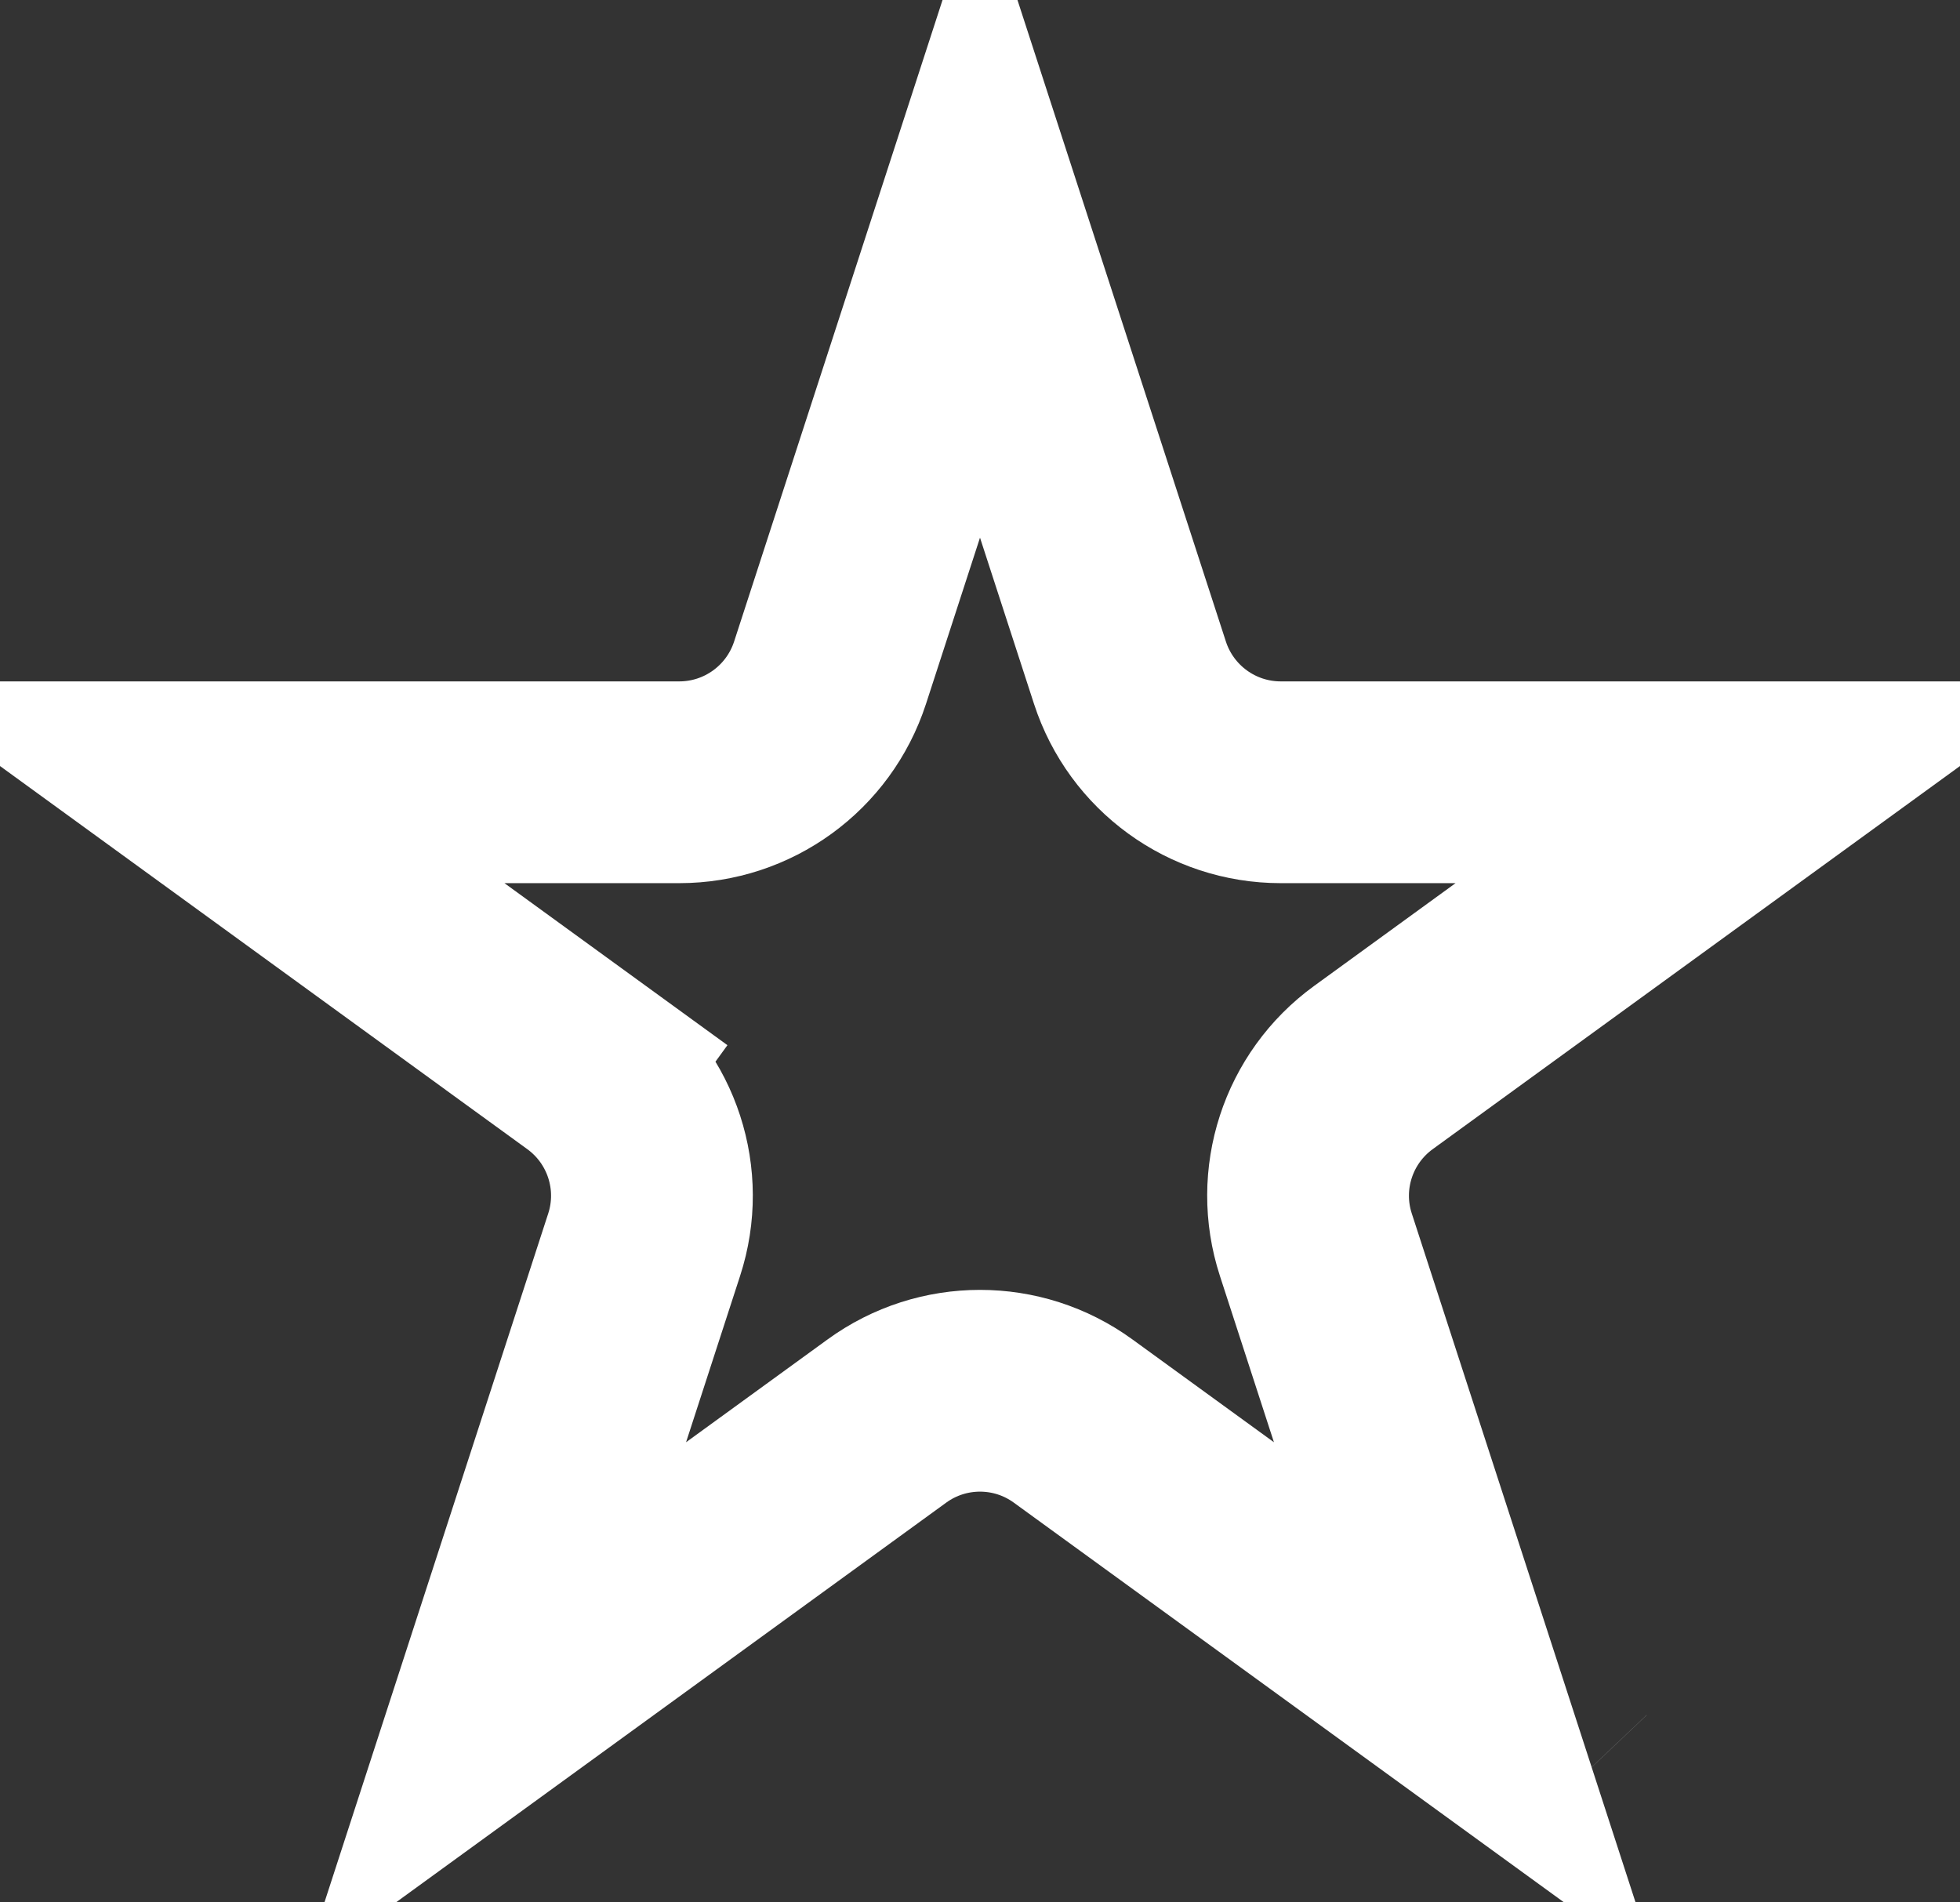
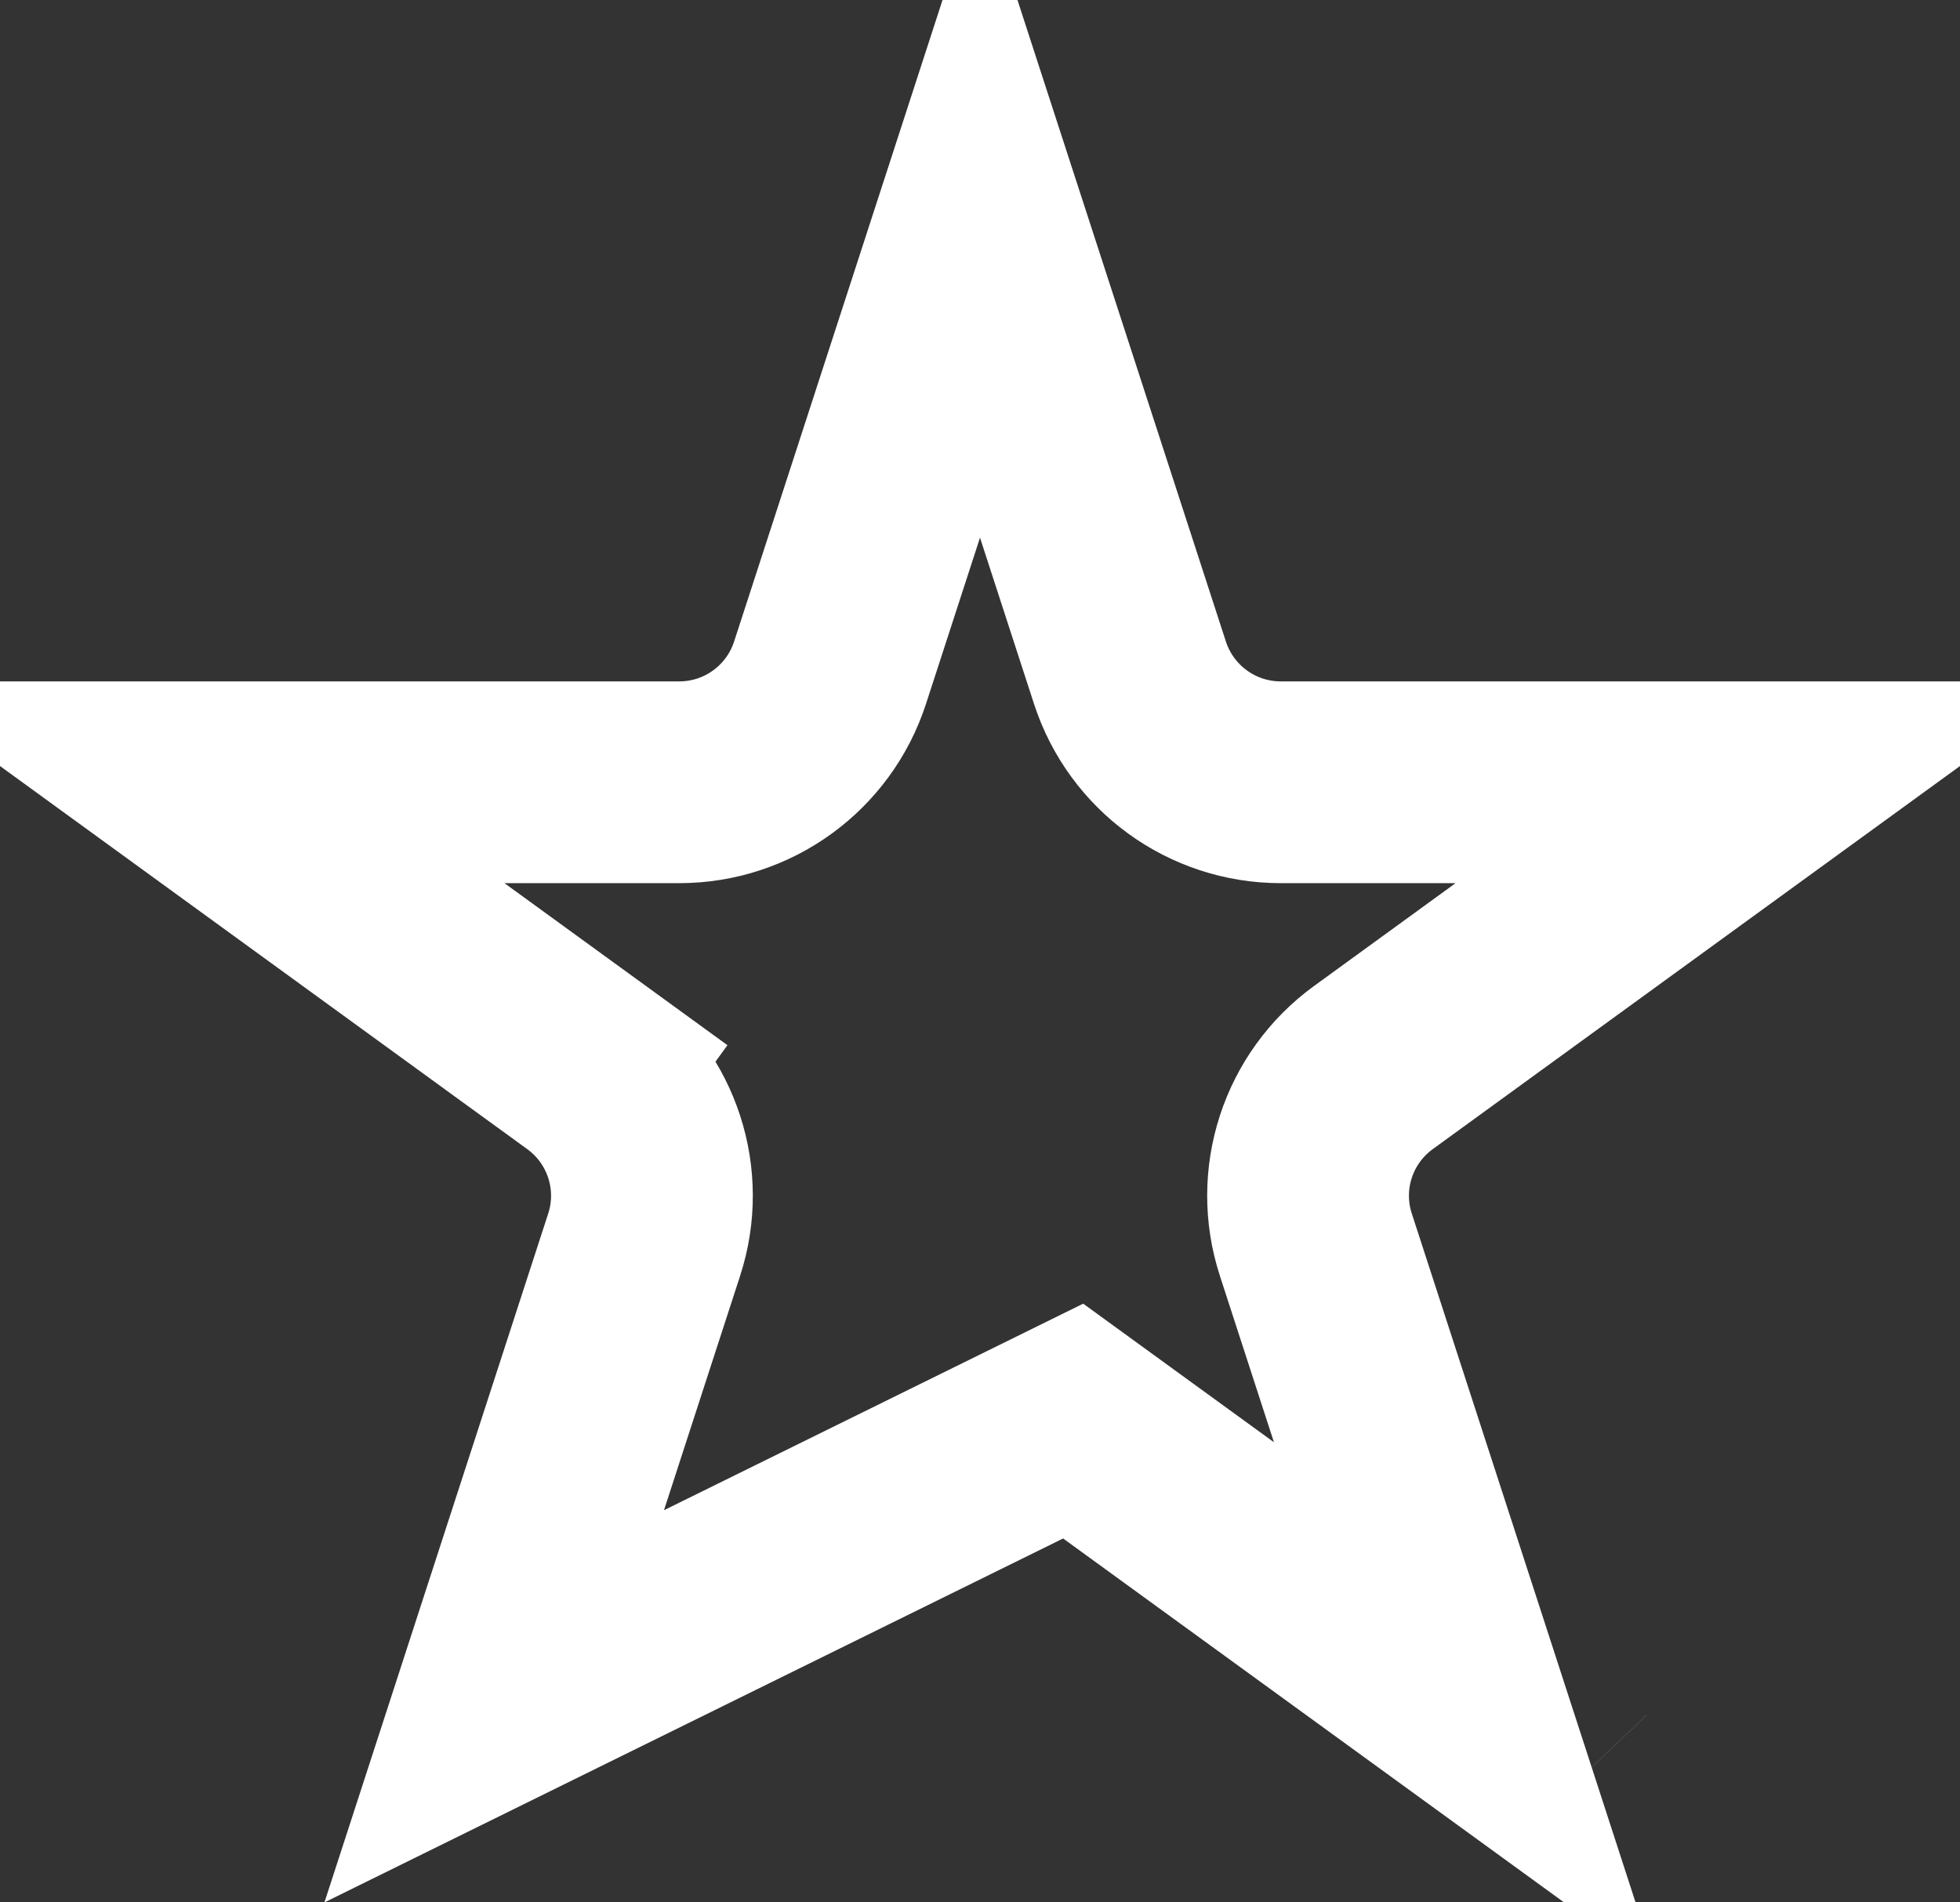
<svg xmlns="http://www.w3.org/2000/svg" width="34" height="33" viewBox="0 0 34 33" fill="none">
  <rect x="0" y="0" width="34" height="33" fill="#333333" stroke="none" />
-   <path d="M14.399 11.669L17 3.663L19.601 11.669C19.97 12.803 21.025 13.57 22.217 13.57H30.635L23.825 18.518C22.861 19.218 22.457 20.459 22.826 21.592L25.427 29.599L18.616 24.651C17.653 23.95 16.347 23.95 15.384 24.651L8.573 29.599L11.174 21.592C11.543 20.459 11.139 19.218 10.175 18.518L9.147 19.934L10.175 18.518L3.365 13.57H11.783C12.975 13.57 14.03 12.803 14.399 11.669ZM27.294 30.956L27.293 30.955L27.294 30.956Z" stroke="white" stroke-width="3.5" />
+   <path d="M14.399 11.669L17 3.663L19.601 11.669C19.97 12.803 21.025 13.57 22.217 13.57H30.635L23.825 18.518C22.861 19.218 22.457 20.459 22.826 21.592L25.427 29.599L18.616 24.651L8.573 29.599L11.174 21.592C11.543 20.459 11.139 19.218 10.175 18.518L9.147 19.934L10.175 18.518L3.365 13.57H11.783C12.975 13.57 14.03 12.803 14.399 11.669ZM27.294 30.956L27.293 30.955L27.294 30.956Z" stroke="white" stroke-width="3.5" />
</svg>